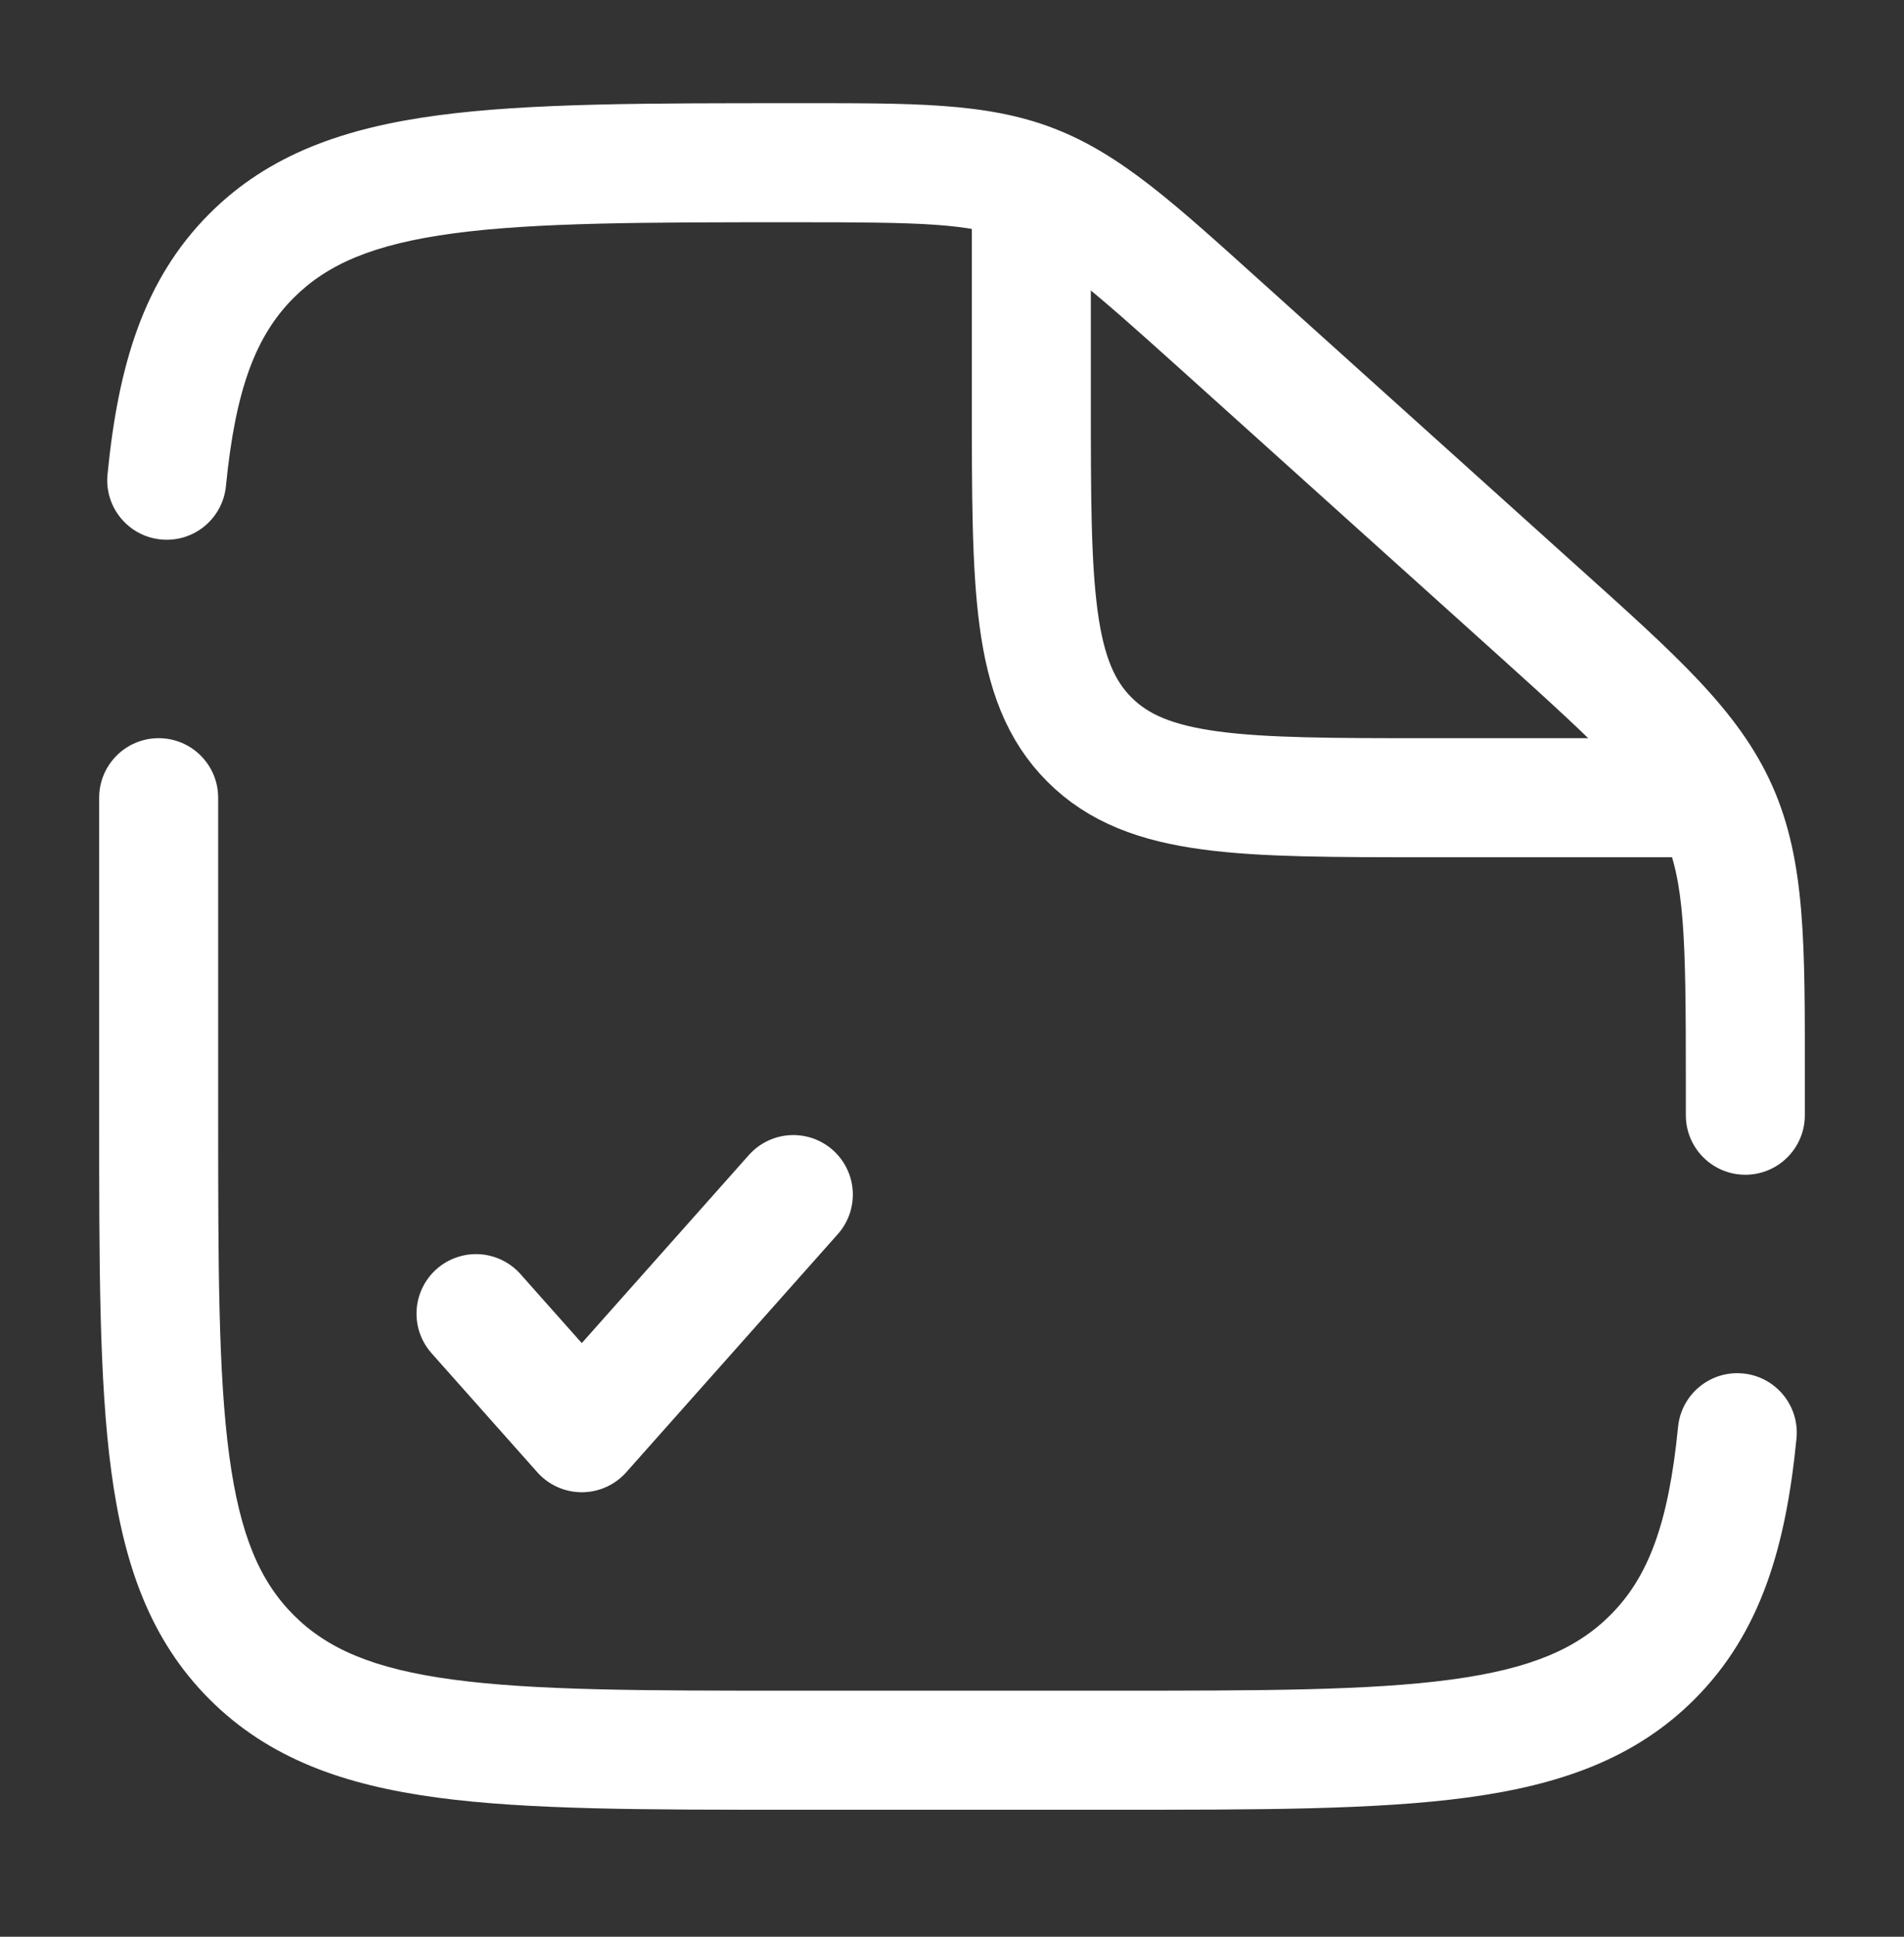
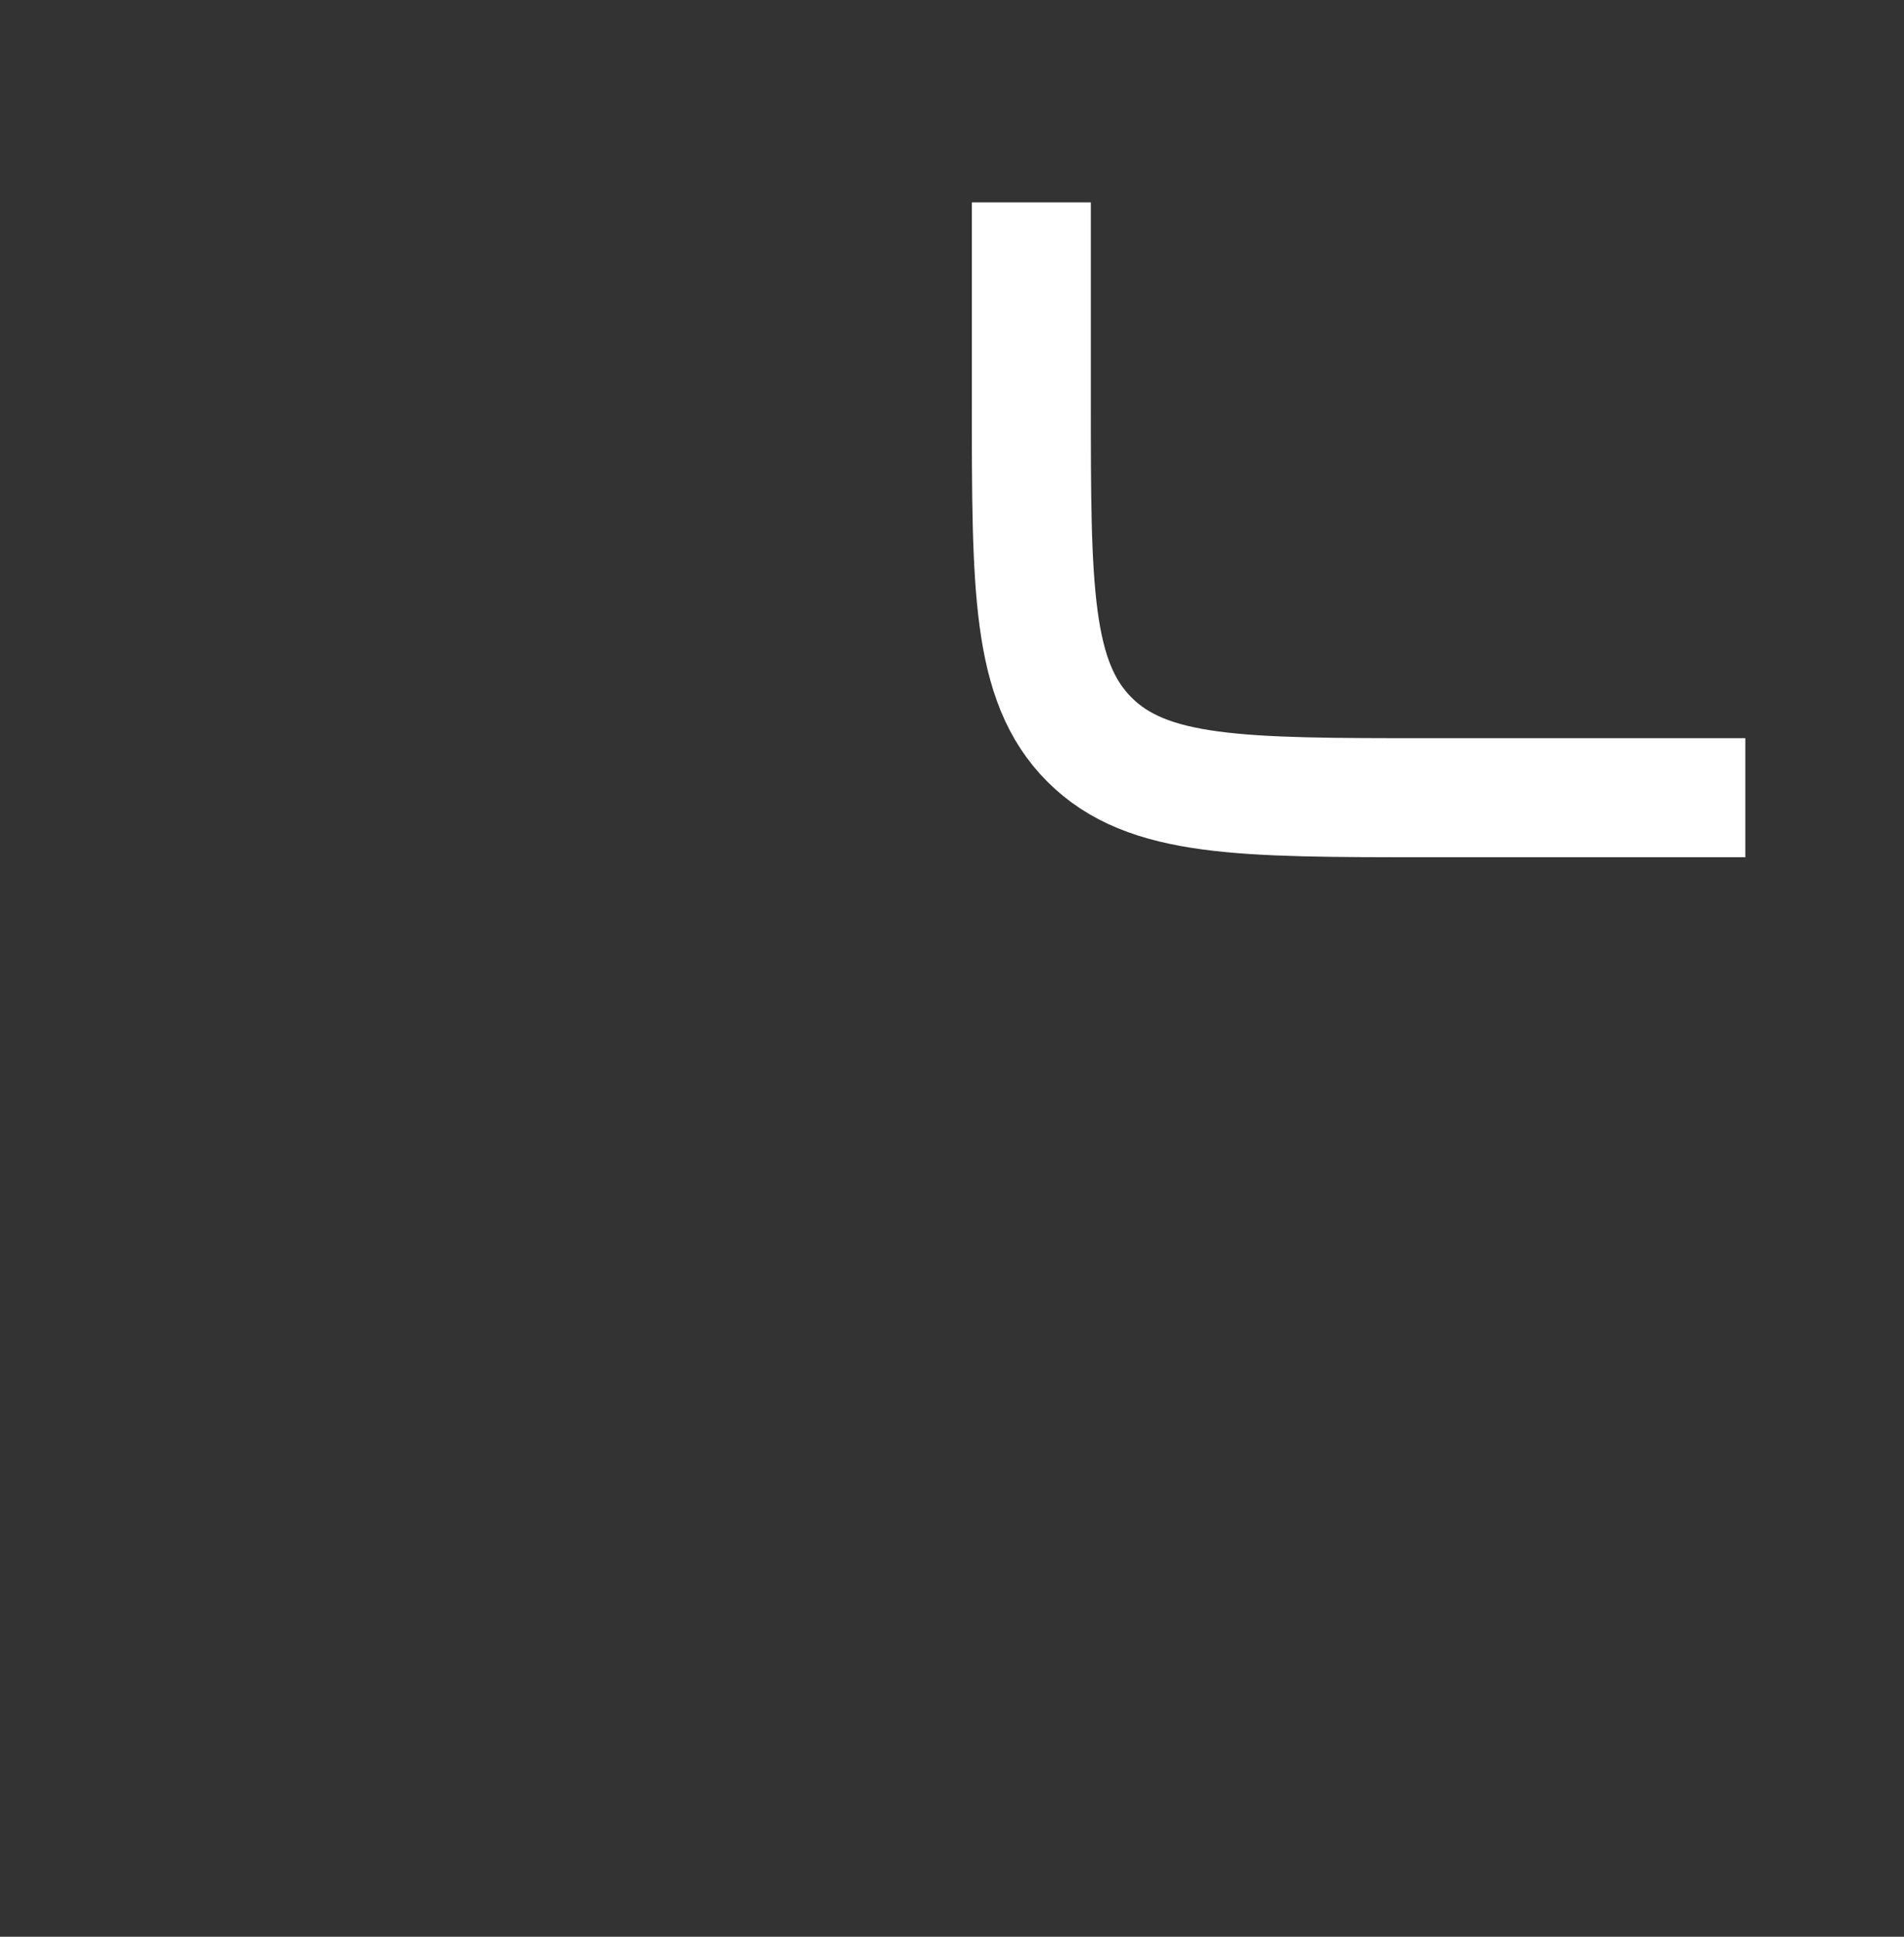
<svg xmlns="http://www.w3.org/2000/svg" width="60" height="61" viewBox="0 0 60 61" fill="none">
  <rect x="0" y="0" width="60" height="61" fill="#333333" stroke="none" />
  <path d="M32.5 6.375V12.625C32.5 18.517 32.5 21.464 34.331 23.294C36.161 25.125 39.108 25.125 45 25.125H55" stroke="white" stroke-width="3.75" />
-   <path d="M15 41.375L18.333 45.125L25 37.625" stroke="white" stroke-width="3.75" stroke-linecap="round" stroke-linejoin="round" />
-   <path d="M6.875 25.125C6.875 24.09 6.036 23.25 5 23.25C3.964 23.25 3.125 24.09 3.125 25.125H6.875ZM53.125 35.125C53.125 36.161 53.965 37 55 37C56.035 37 56.875 36.161 56.875 35.125H53.125ZM3.388 14.942C3.286 15.972 4.04 16.89 5.07 16.991C6.101 17.093 7.018 16.339 7.12 15.309L3.388 14.942ZM56.612 45.309C56.714 44.278 55.96 43.36 54.93 43.259C53.899 43.158 52.982 43.911 52.88 44.942L56.612 45.309ZM35 53.25H25V57H35V53.25ZM6.875 35.125V25.125H3.125V35.125H6.875ZM53.125 34.032V35.125H56.875V34.032H53.125ZM37.228 11.653L47.125 20.56L49.633 17.773L39.737 8.866L37.228 11.653ZM56.875 34.032C56.875 29.811 56.913 27.139 55.848 24.748L52.422 26.273C53.087 27.766 53.125 29.48 53.125 34.032H56.875ZM47.125 20.56C50.508 23.605 51.757 24.78 52.422 26.273L55.848 24.748C54.783 22.356 52.771 20.596 49.633 17.773L47.125 20.56ZM25.075 7C29.029 7 30.521 7.029 31.851 7.539L33.195 4.038C31.065 3.221 28.745 3.25 25.075 3.25V7ZM39.737 8.866C37.022 6.422 35.324 4.855 33.195 4.038L31.851 7.539C33.182 8.05 34.304 9.021 37.228 11.653L39.737 8.866ZM25 53.25C20.233 53.25 16.846 53.246 14.277 52.901C11.762 52.563 10.313 51.928 9.255 50.87L6.603 53.522C8.474 55.393 10.846 56.223 13.777 56.617C16.655 57.004 20.339 57 25 57V53.25ZM3.125 35.125C3.125 39.786 3.121 43.471 3.508 46.348C3.902 49.279 4.732 51.651 6.603 53.522L9.255 50.87C8.197 49.812 7.563 48.363 7.224 45.848C6.879 43.279 6.875 39.892 6.875 35.125H3.125ZM35 57C39.661 57 43.346 57.004 46.222 56.617C49.154 56.223 51.526 55.393 53.397 53.522L50.745 50.87C49.687 51.928 48.238 52.563 45.723 52.901C43.154 53.246 39.767 53.25 35 53.25V57ZM25.075 3.25C20.389 3.25 16.686 3.246 13.797 3.633C10.856 4.026 8.475 4.856 6.603 6.728L9.255 9.38C10.311 8.323 11.765 7.688 14.295 7.35C16.877 7.004 20.283 7 25.075 7V3.25ZM7.12 15.309C7.423 12.223 8.076 10.559 9.255 9.38L6.603 6.728C4.516 8.816 3.724 11.527 3.388 14.942L7.12 15.309ZM52.88 44.942C52.577 48.027 51.924 49.692 50.745 50.87L53.397 53.522C55.484 51.435 56.276 48.723 56.612 45.309L52.88 44.942Z" fill="white" />
</svg>